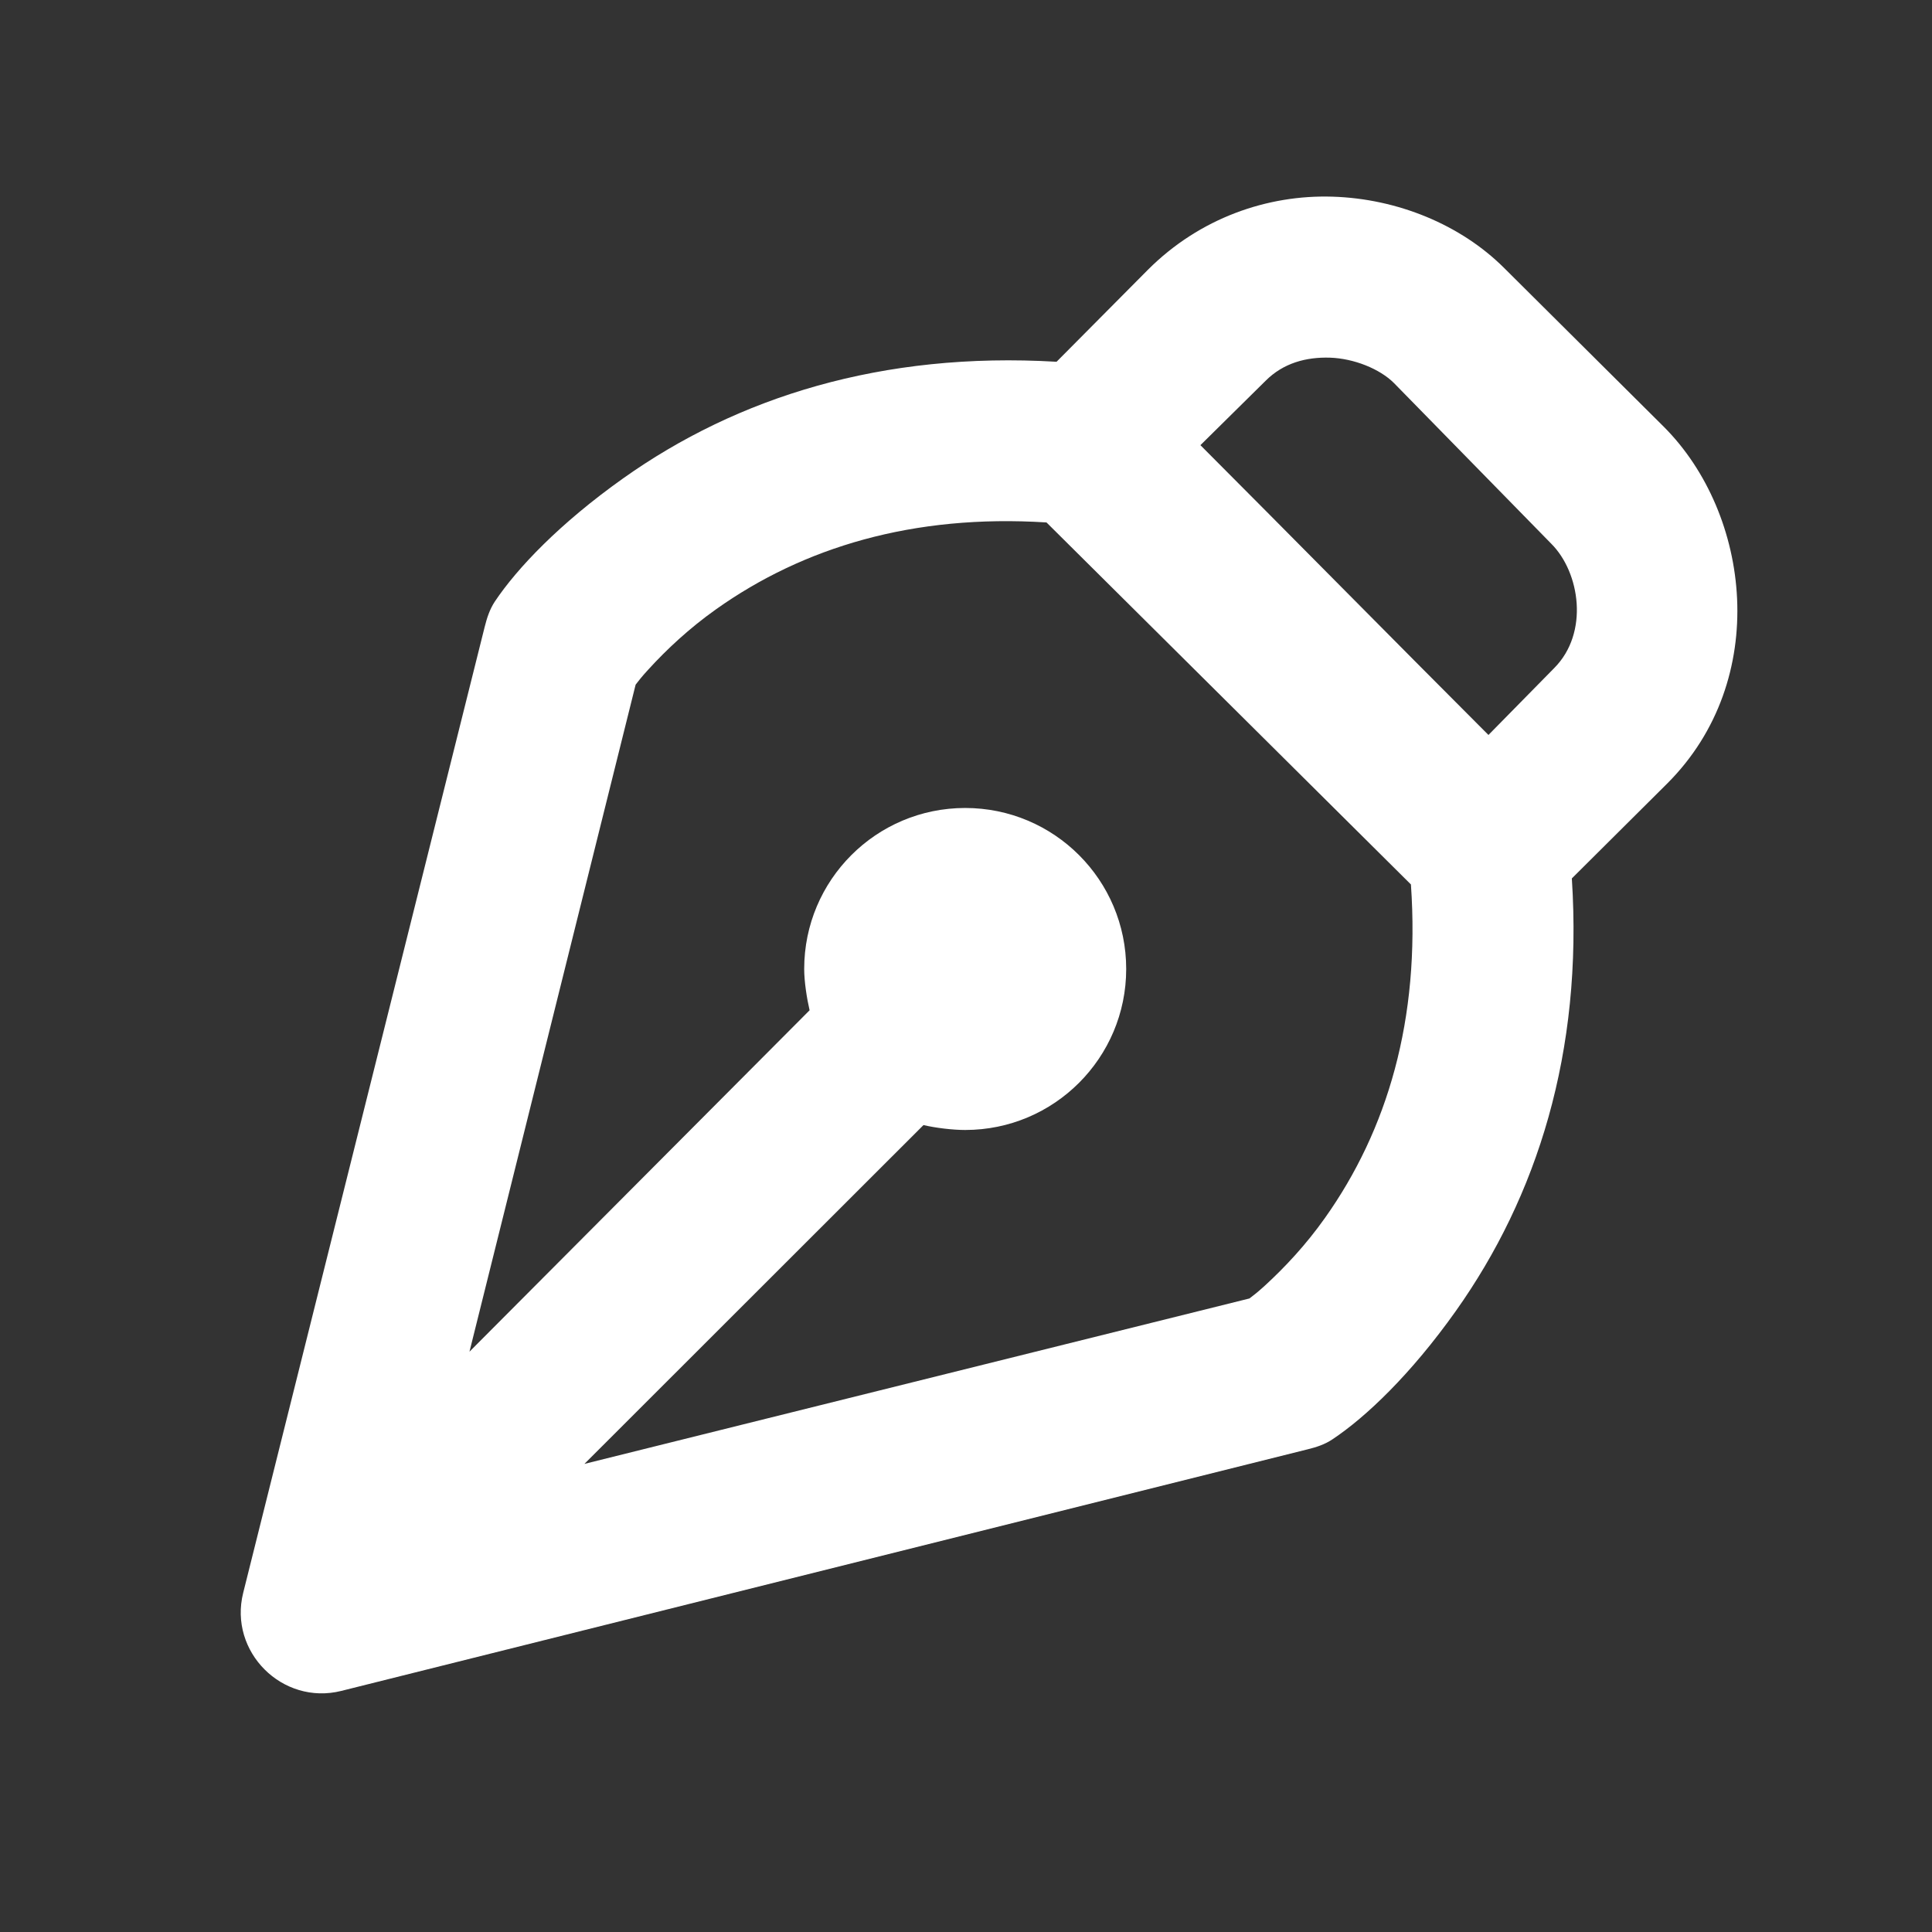
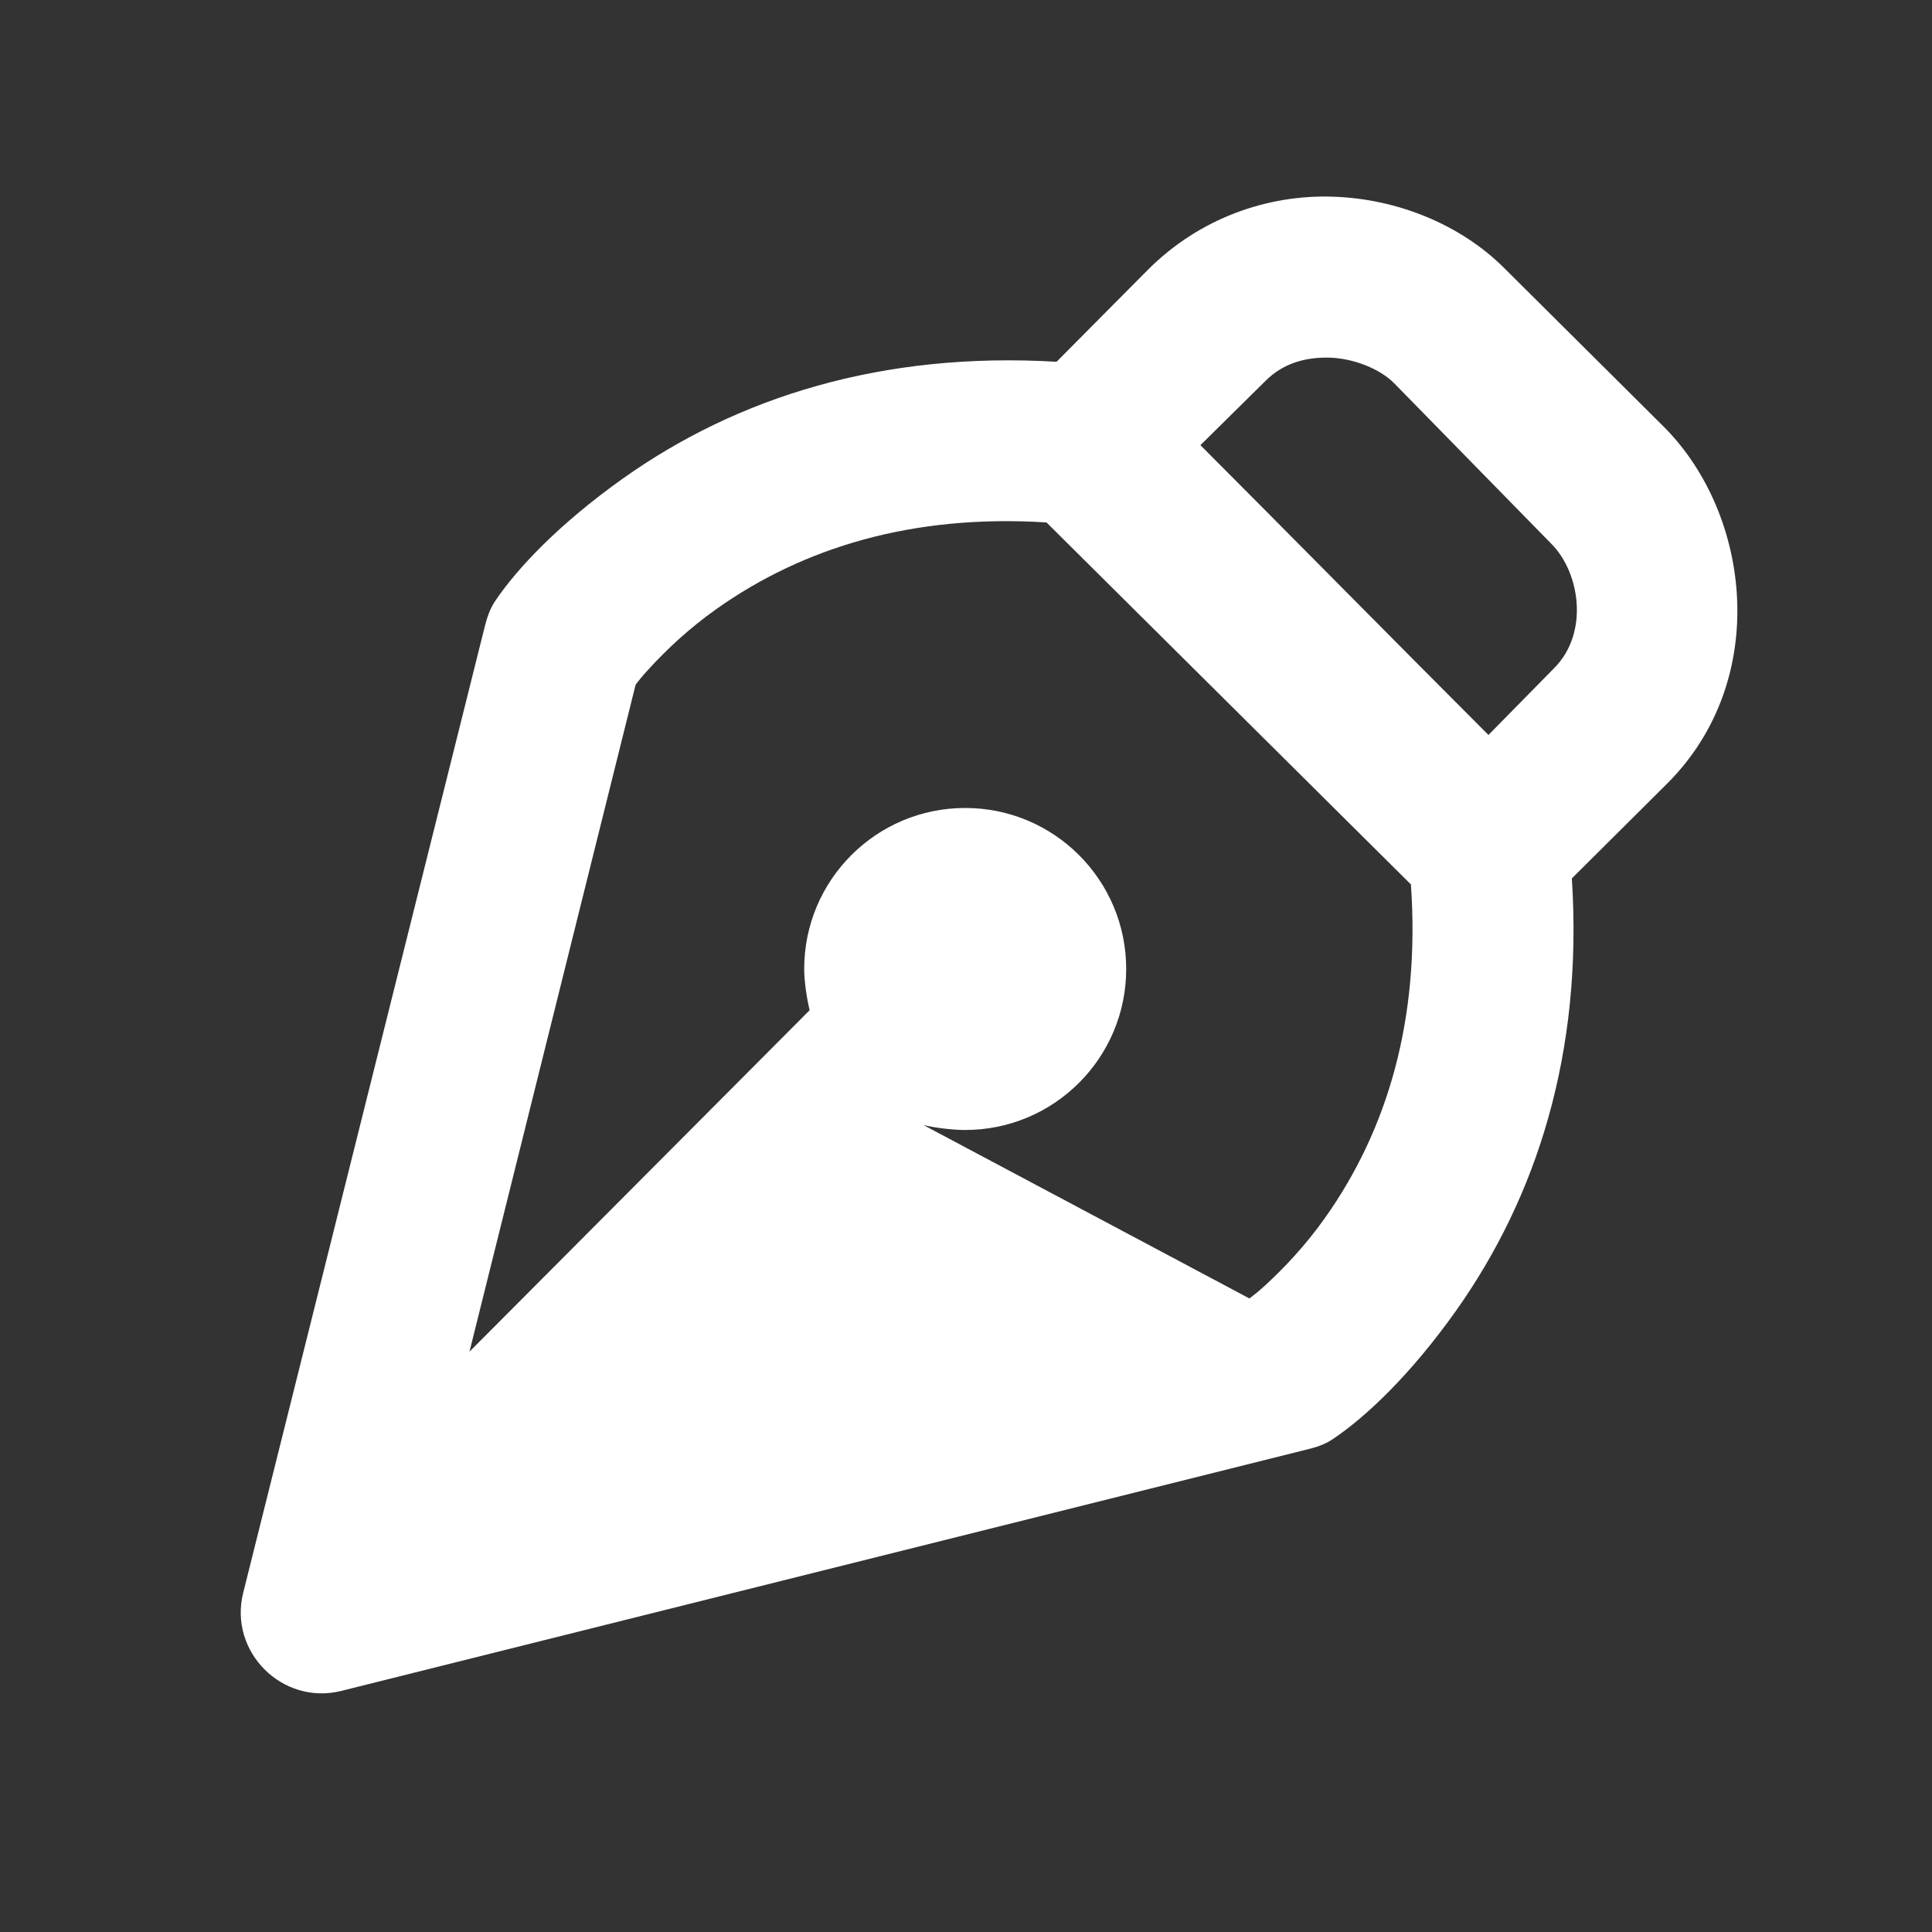
<svg xmlns="http://www.w3.org/2000/svg" width="24" height="24" viewBox="0 0 24 24" fill="none">
  <rect x="0" y="0" width="24" height="24" fill="#333333" stroke="none" />
-   <path d="M16.552 2.443C15.746 2.418 14.904 2.707 14.26 3.351L13.125 4.494C10.956 4.366 9.159 4.935 7.74 5.943C6.953 6.502 6.424 7.058 6.146 7.474C6.083 7.57 6.049 7.676 6.021 7.787L3.021 19.787C2.838 20.519 3.508 21.188 4.24 21.005L16.24 18.005C16.351 17.978 16.457 17.944 16.552 17.88C16.967 17.604 17.526 17.073 18.084 16.287C19.093 14.865 19.666 13.073 19.526 10.912L20.712 9.732C22 8.444 21.75 6.384 20.669 5.302L18.686 3.33C18.145 2.79 17.359 2.468 16.552 2.443ZM16.521 4.443C16.818 4.453 17.139 4.581 17.317 4.759L19.271 6.755C19.627 7.111 19.743 7.862 19.306 8.3L18.49 9.13C17.4 8.04 15.896 6.515 14.912 5.53L15.723 4.729C15.942 4.51 16.225 4.434 16.521 4.443ZM13 6.49C13.826 7.31 16.67 10.136 17.527 10.987C17.644 12.668 17.233 14.039 16.459 15.13C16.222 15.465 15.958 15.746 15.709 15.974C15.612 16.062 15.573 16.09 15.521 16.13L7.26 18.185L11.472 13.976C11.619 14.011 11.833 14.037 11.99 14.037C13.095 14.037 13.99 13.141 13.99 12.037C13.99 10.932 13.095 10.037 11.99 10.037C10.885 10.037 9.99 10.932 9.99 12.037C9.99 12.194 10.023 12.403 10.057 12.55L5.832 16.791L7.896 8.505C7.937 8.453 7.964 8.415 8.053 8.318C8.282 8.067 8.561 7.806 8.896 7.568C9.978 6.8 11.341 6.385 13 6.49Z" fill="white" />
+   <path d="M16.552 2.443C15.746 2.418 14.904 2.707 14.26 3.351L13.125 4.494C10.956 4.366 9.159 4.935 7.74 5.943C6.953 6.502 6.424 7.058 6.146 7.474C6.083 7.57 6.049 7.676 6.021 7.787L3.021 19.787C2.838 20.519 3.508 21.188 4.24 21.005L16.24 18.005C16.351 17.978 16.457 17.944 16.552 17.88C16.967 17.604 17.526 17.073 18.084 16.287C19.093 14.865 19.666 13.073 19.526 10.912L20.712 9.732C22 8.444 21.75 6.384 20.669 5.302L18.686 3.33C18.145 2.79 17.359 2.468 16.552 2.443ZM16.521 4.443C16.818 4.453 17.139 4.581 17.317 4.759L19.271 6.755C19.627 7.111 19.743 7.862 19.306 8.3L18.49 9.13C17.4 8.04 15.896 6.515 14.912 5.53L15.723 4.729C15.942 4.51 16.225 4.434 16.521 4.443ZM13 6.49C13.826 7.31 16.67 10.136 17.527 10.987C17.644 12.668 17.233 14.039 16.459 15.13C16.222 15.465 15.958 15.746 15.709 15.974C15.612 16.062 15.573 16.09 15.521 16.13L11.472 13.976C11.619 14.011 11.833 14.037 11.99 14.037C13.095 14.037 13.99 13.141 13.99 12.037C13.99 10.932 13.095 10.037 11.99 10.037C10.885 10.037 9.99 10.932 9.99 12.037C9.99 12.194 10.023 12.403 10.057 12.55L5.832 16.791L7.896 8.505C7.937 8.453 7.964 8.415 8.053 8.318C8.282 8.067 8.561 7.806 8.896 7.568C9.978 6.8 11.341 6.385 13 6.49Z" fill="white" />
</svg>